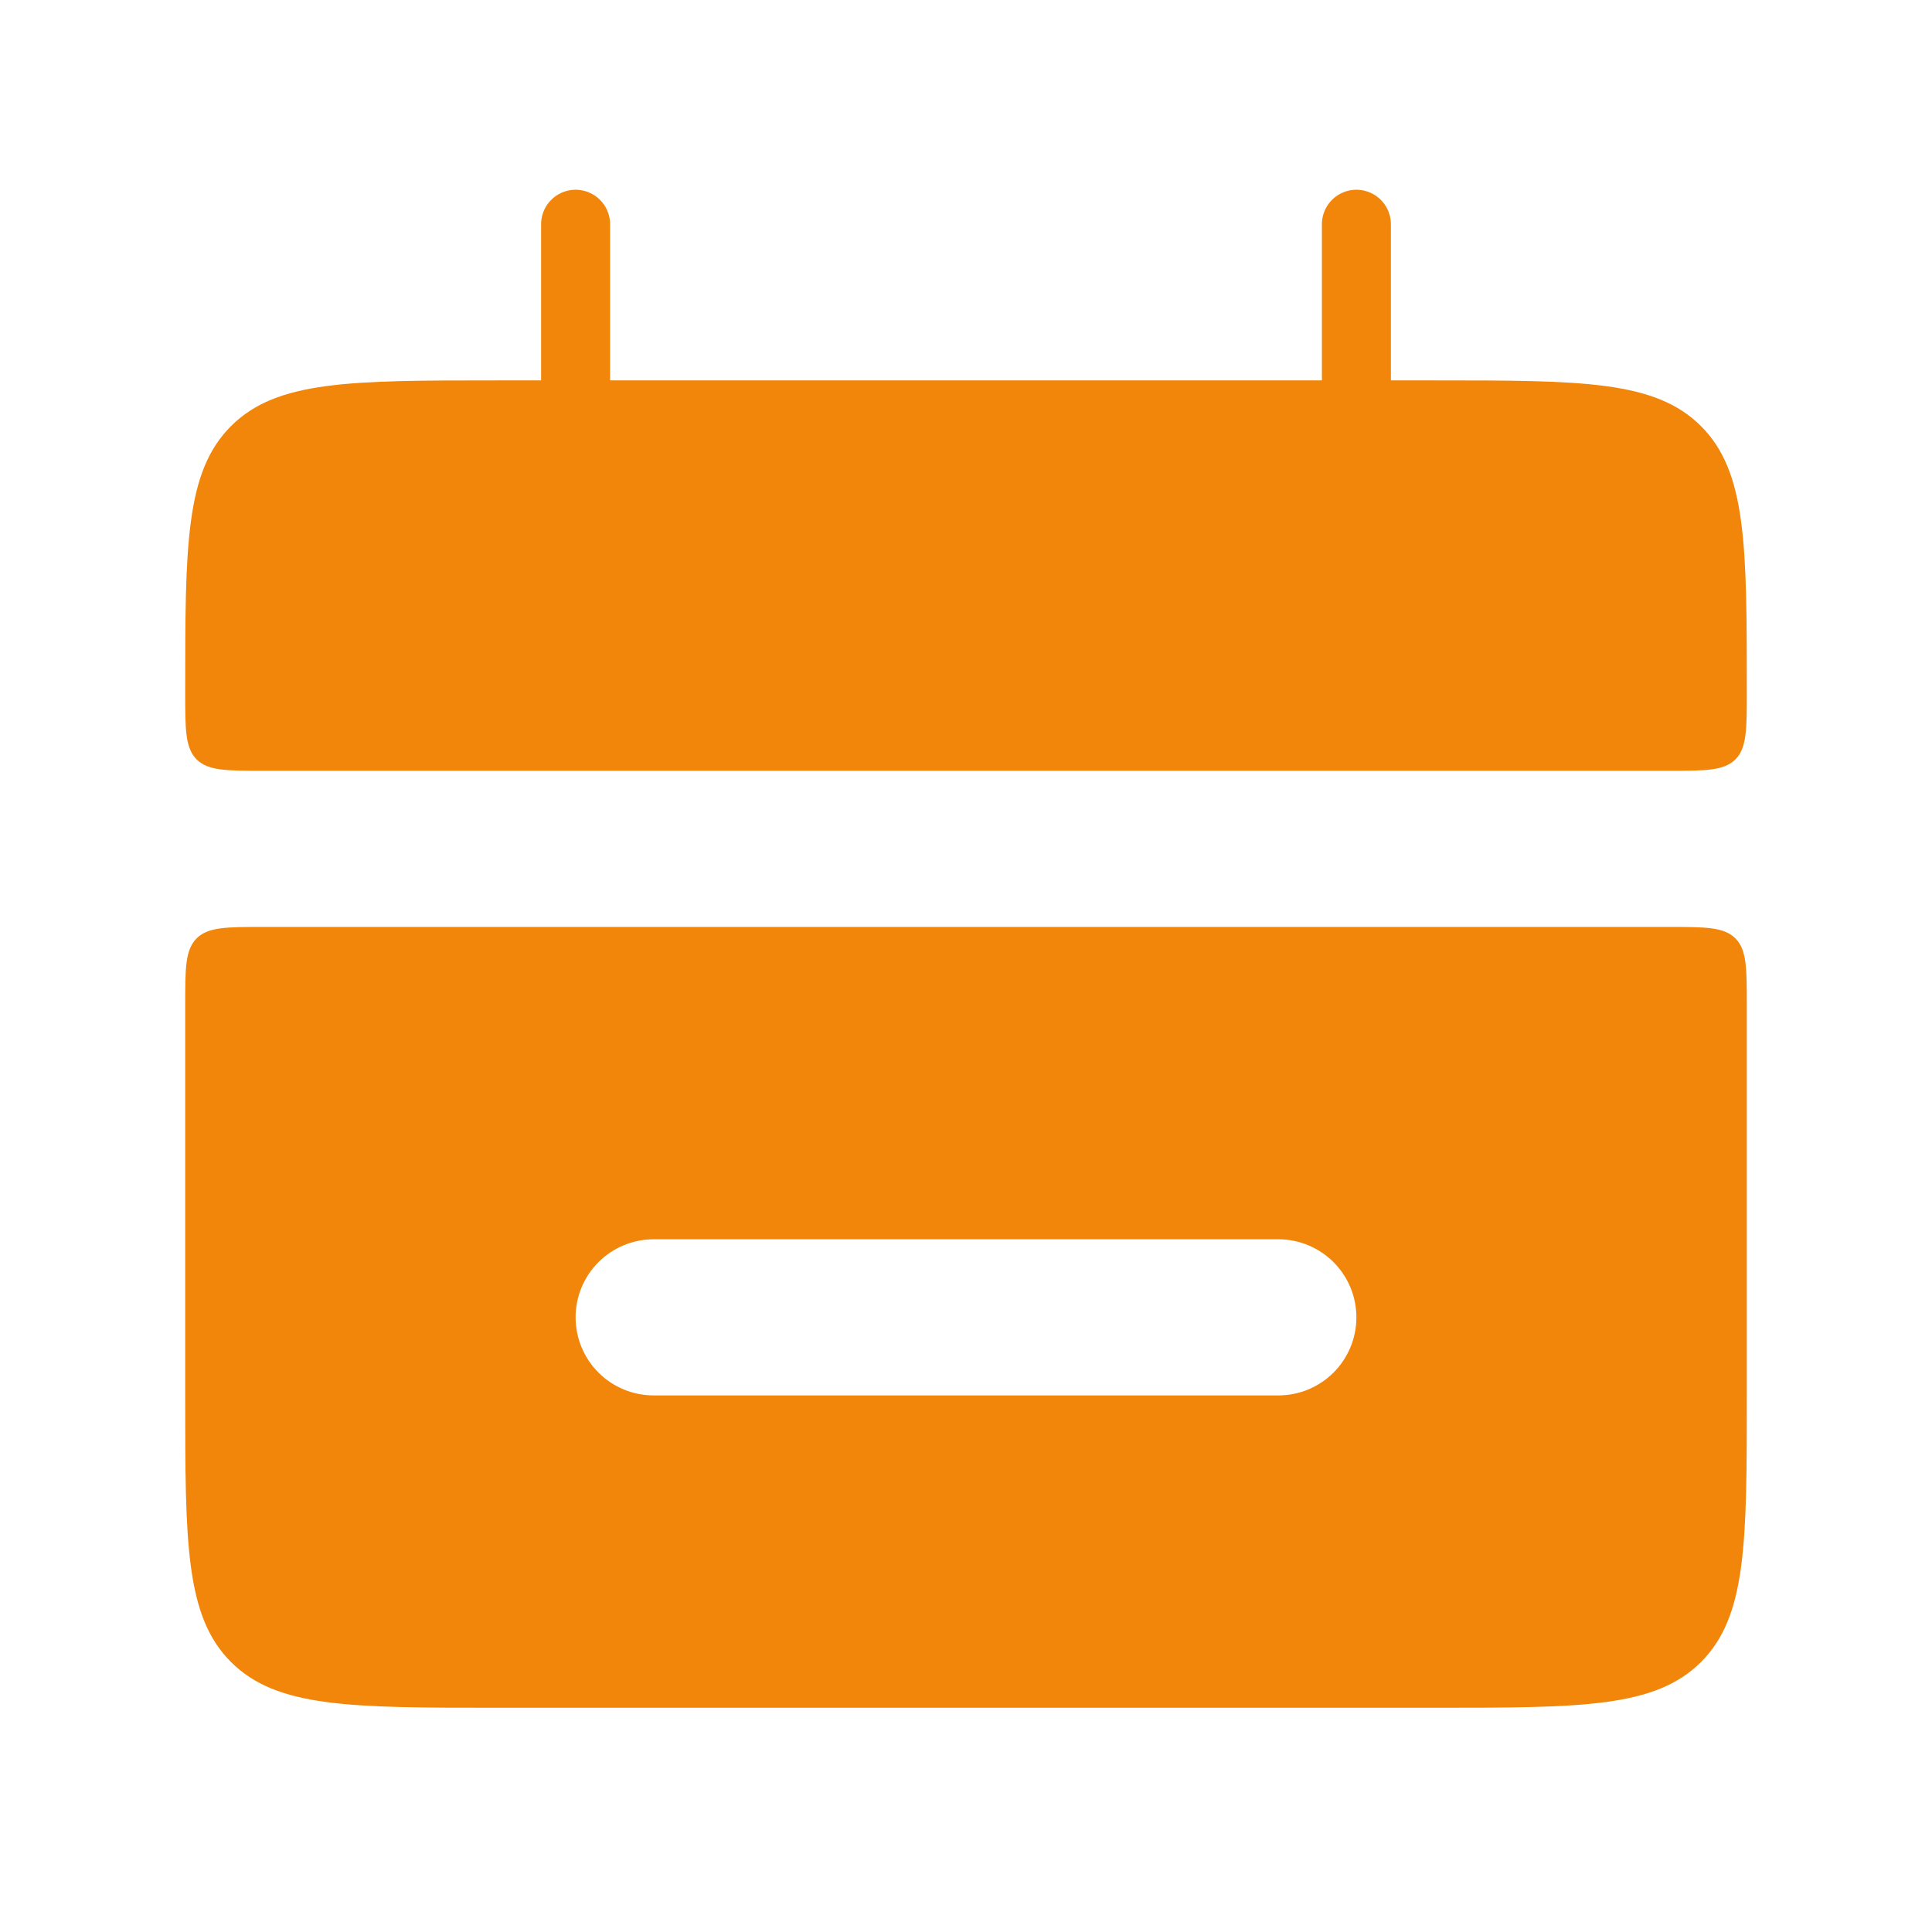
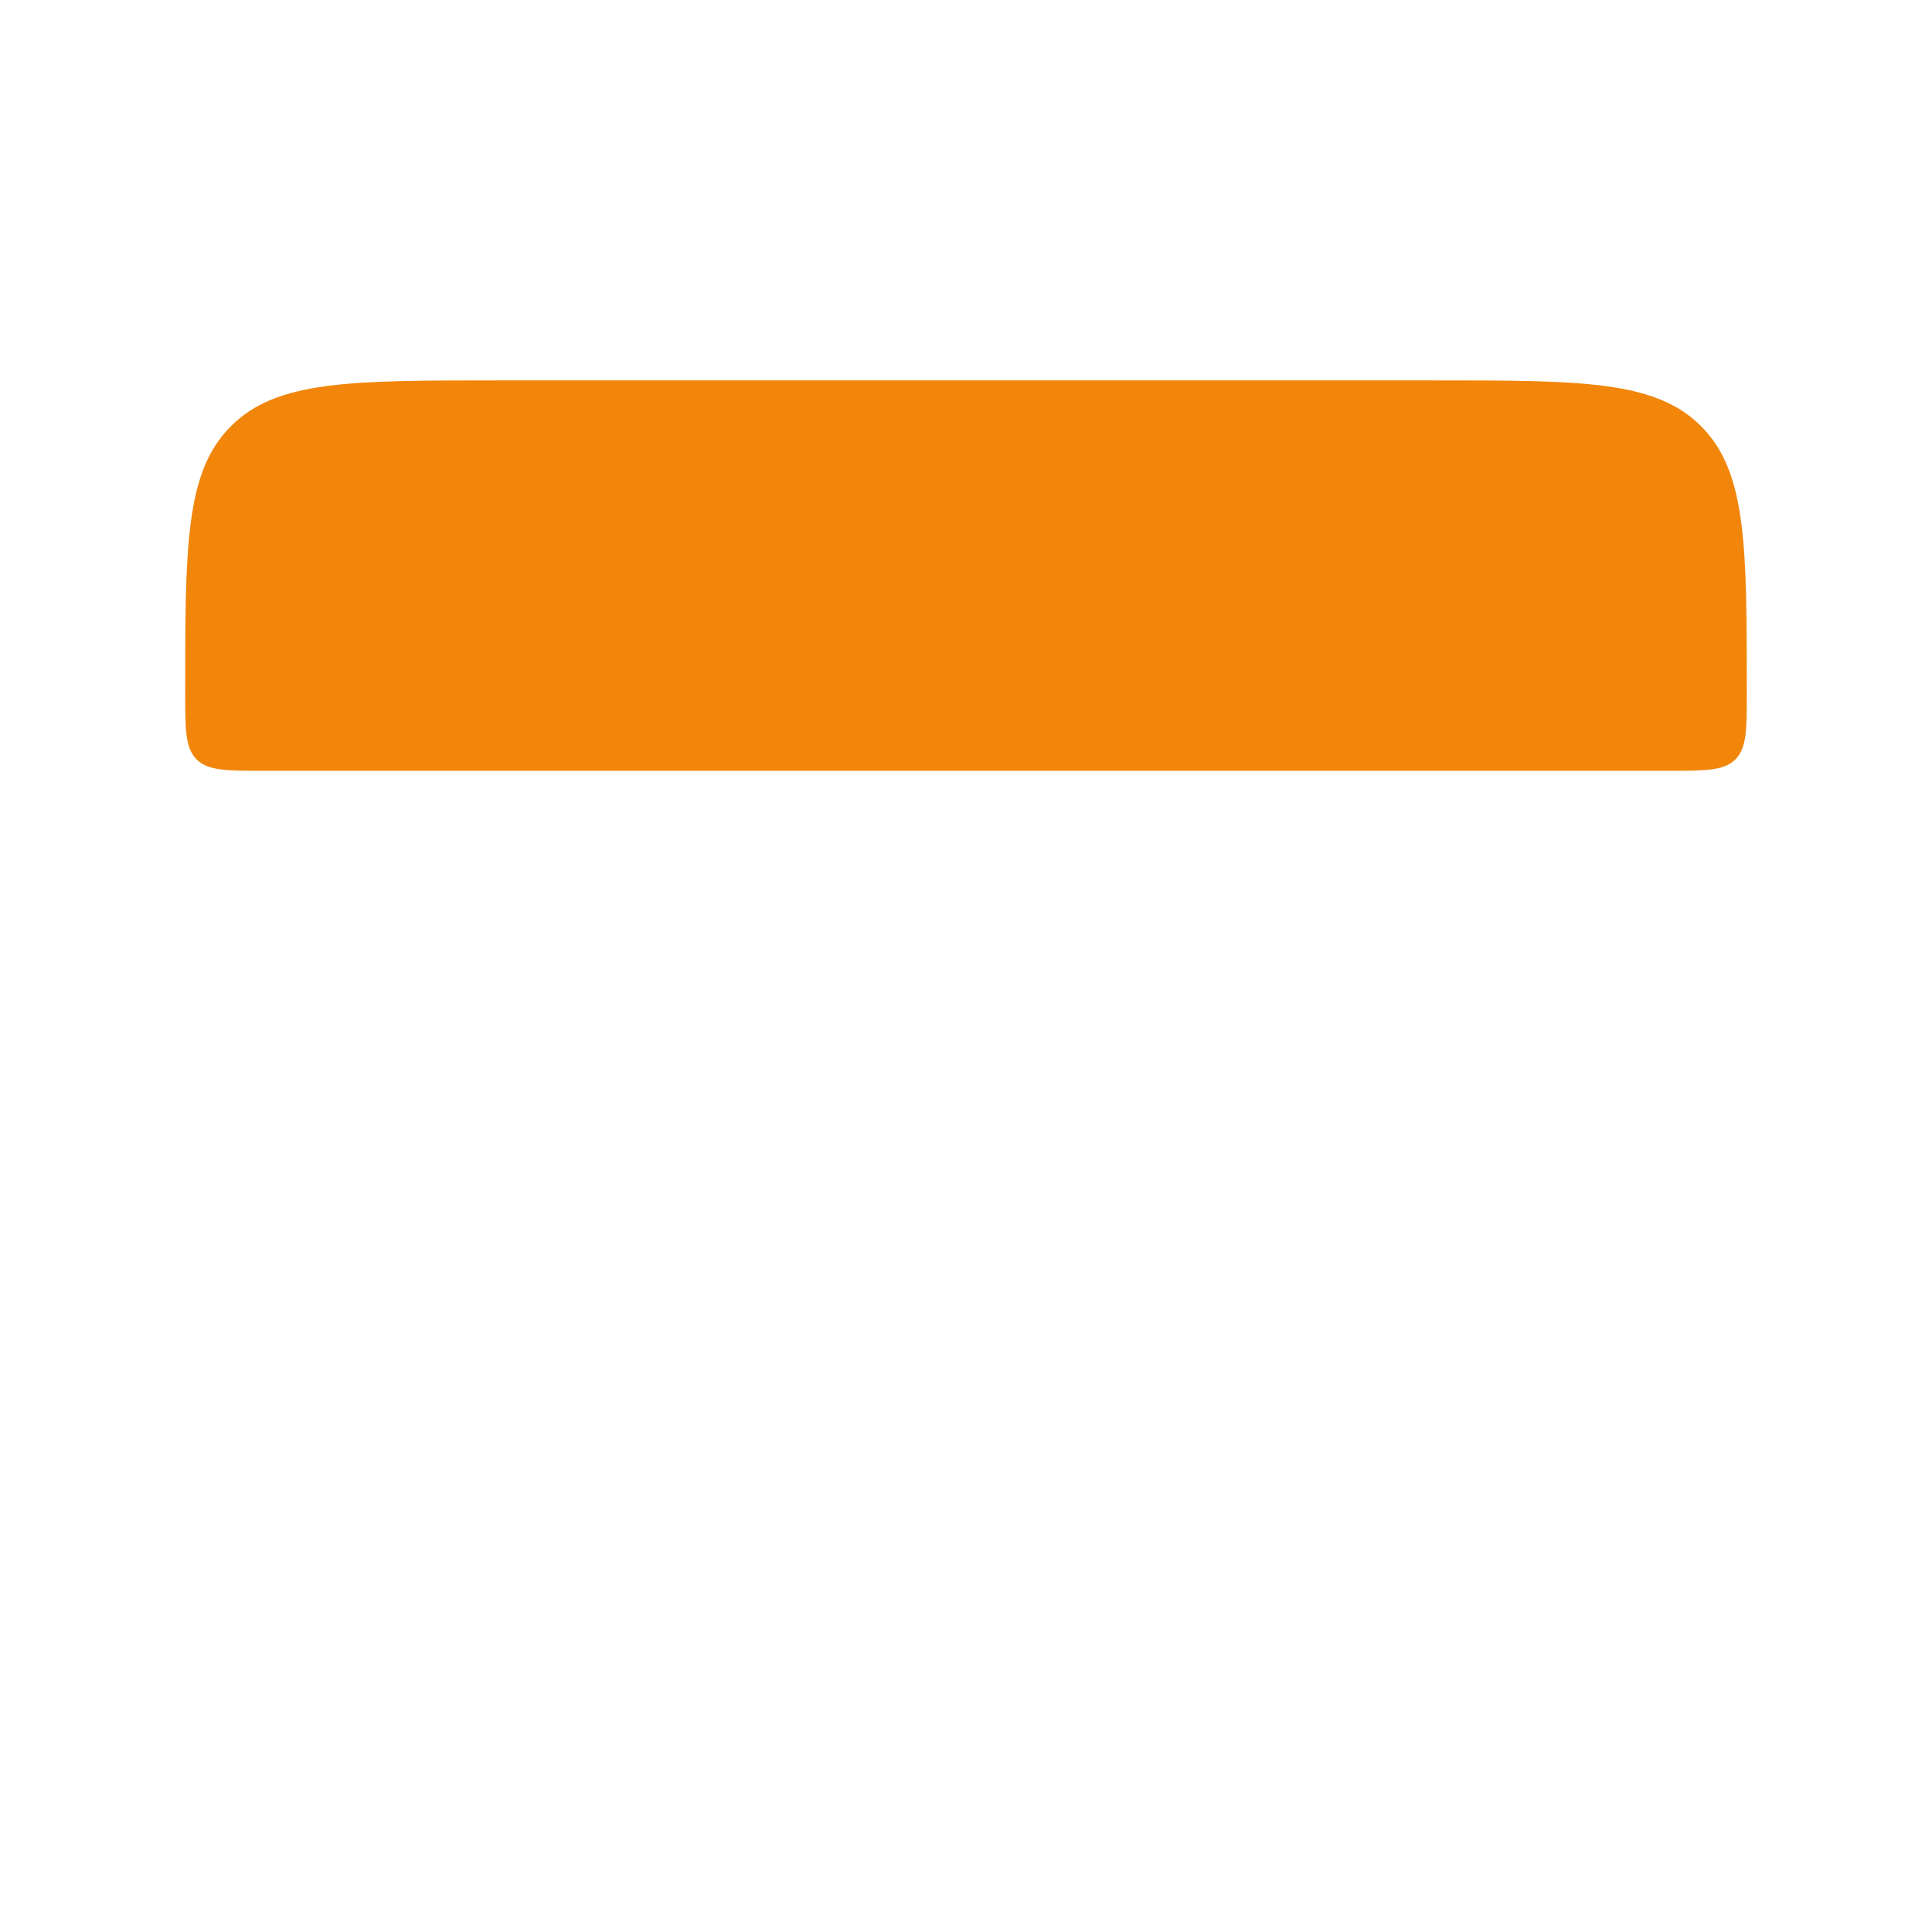
<svg xmlns="http://www.w3.org/2000/svg" width="56" height="56" viewBox="0 0 56 56" fill="none">
  <path d="M5.368 20.079C5.368 15.811 5.368 13.679 6.695 12.352C8.021 11.026 10.153 11.026 14.421 11.026H41.579C45.847 11.026 47.979 11.026 49.305 12.352C50.632 13.679 50.632 15.811 50.632 20.079C50.632 21.145 50.632 21.679 50.301 22.012C49.968 22.342 49.432 22.342 48.368 22.342H7.632C6.566 22.342 6.032 22.342 5.699 22.012C5.368 21.679 5.368 21.143 5.368 20.079Z" fill="#F1860B" />
-   <path fill-rule="evenodd" clip-rule="evenodd" d="M6.695 48.174C5.368 46.848 5.368 44.716 5.368 40.447V29.132C5.368 28.066 5.368 27.532 5.699 27.199C6.032 26.868 6.568 26.868 7.632 26.868H48.368C49.434 26.868 49.968 26.868 50.301 27.199C50.632 27.532 50.632 28.066 50.632 29.132V40.447C50.632 44.716 50.632 46.848 49.305 48.174C47.979 49.5 45.847 49.5 41.579 49.5H14.421C10.153 49.5 8.021 49.5 6.695 48.174ZM18.947 35.921C18.347 35.921 17.771 36.16 17.347 36.584C16.923 37.008 16.684 37.584 16.684 38.184C16.684 38.784 16.923 39.36 17.347 39.785C17.771 40.209 18.347 40.447 18.947 40.447H37.053C37.653 40.447 38.228 40.209 38.653 39.785C39.077 39.36 39.316 38.784 39.316 38.184C39.316 37.584 39.077 37.008 38.653 36.584C38.228 36.16 37.653 35.921 37.053 35.921H18.947Z" fill="#F1860B" />
-   <path d="M16.684 6.5V13.29M39.316 6.5V13.29" stroke="#F1860B" stroke-width="2" stroke-linecap="round" />
</svg>